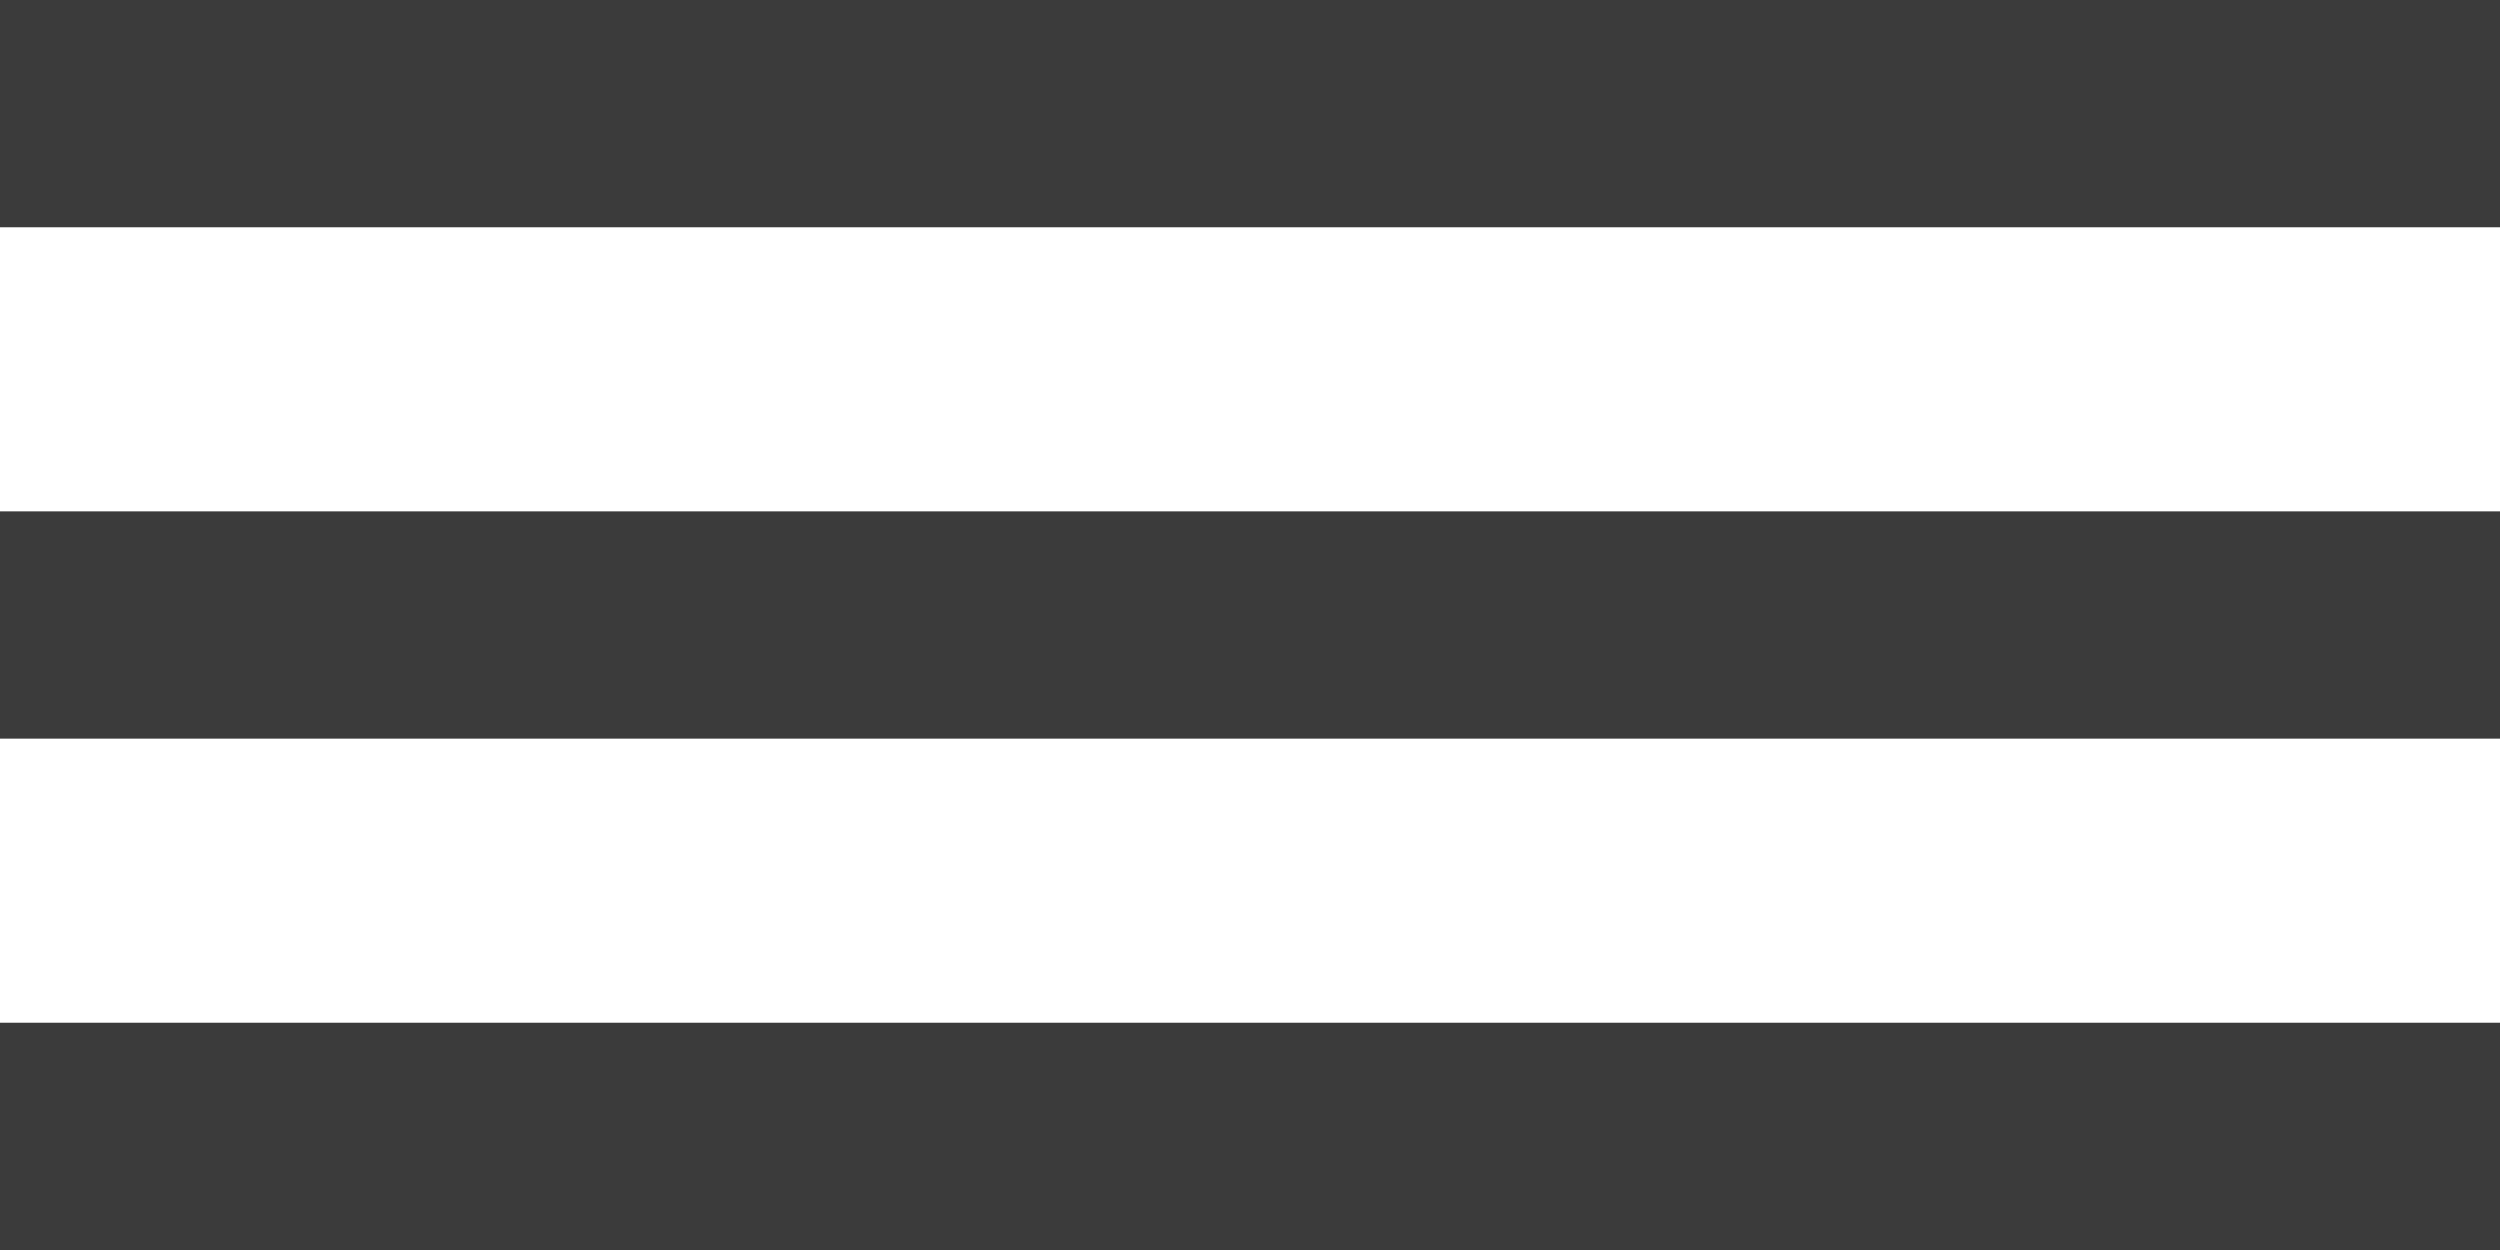
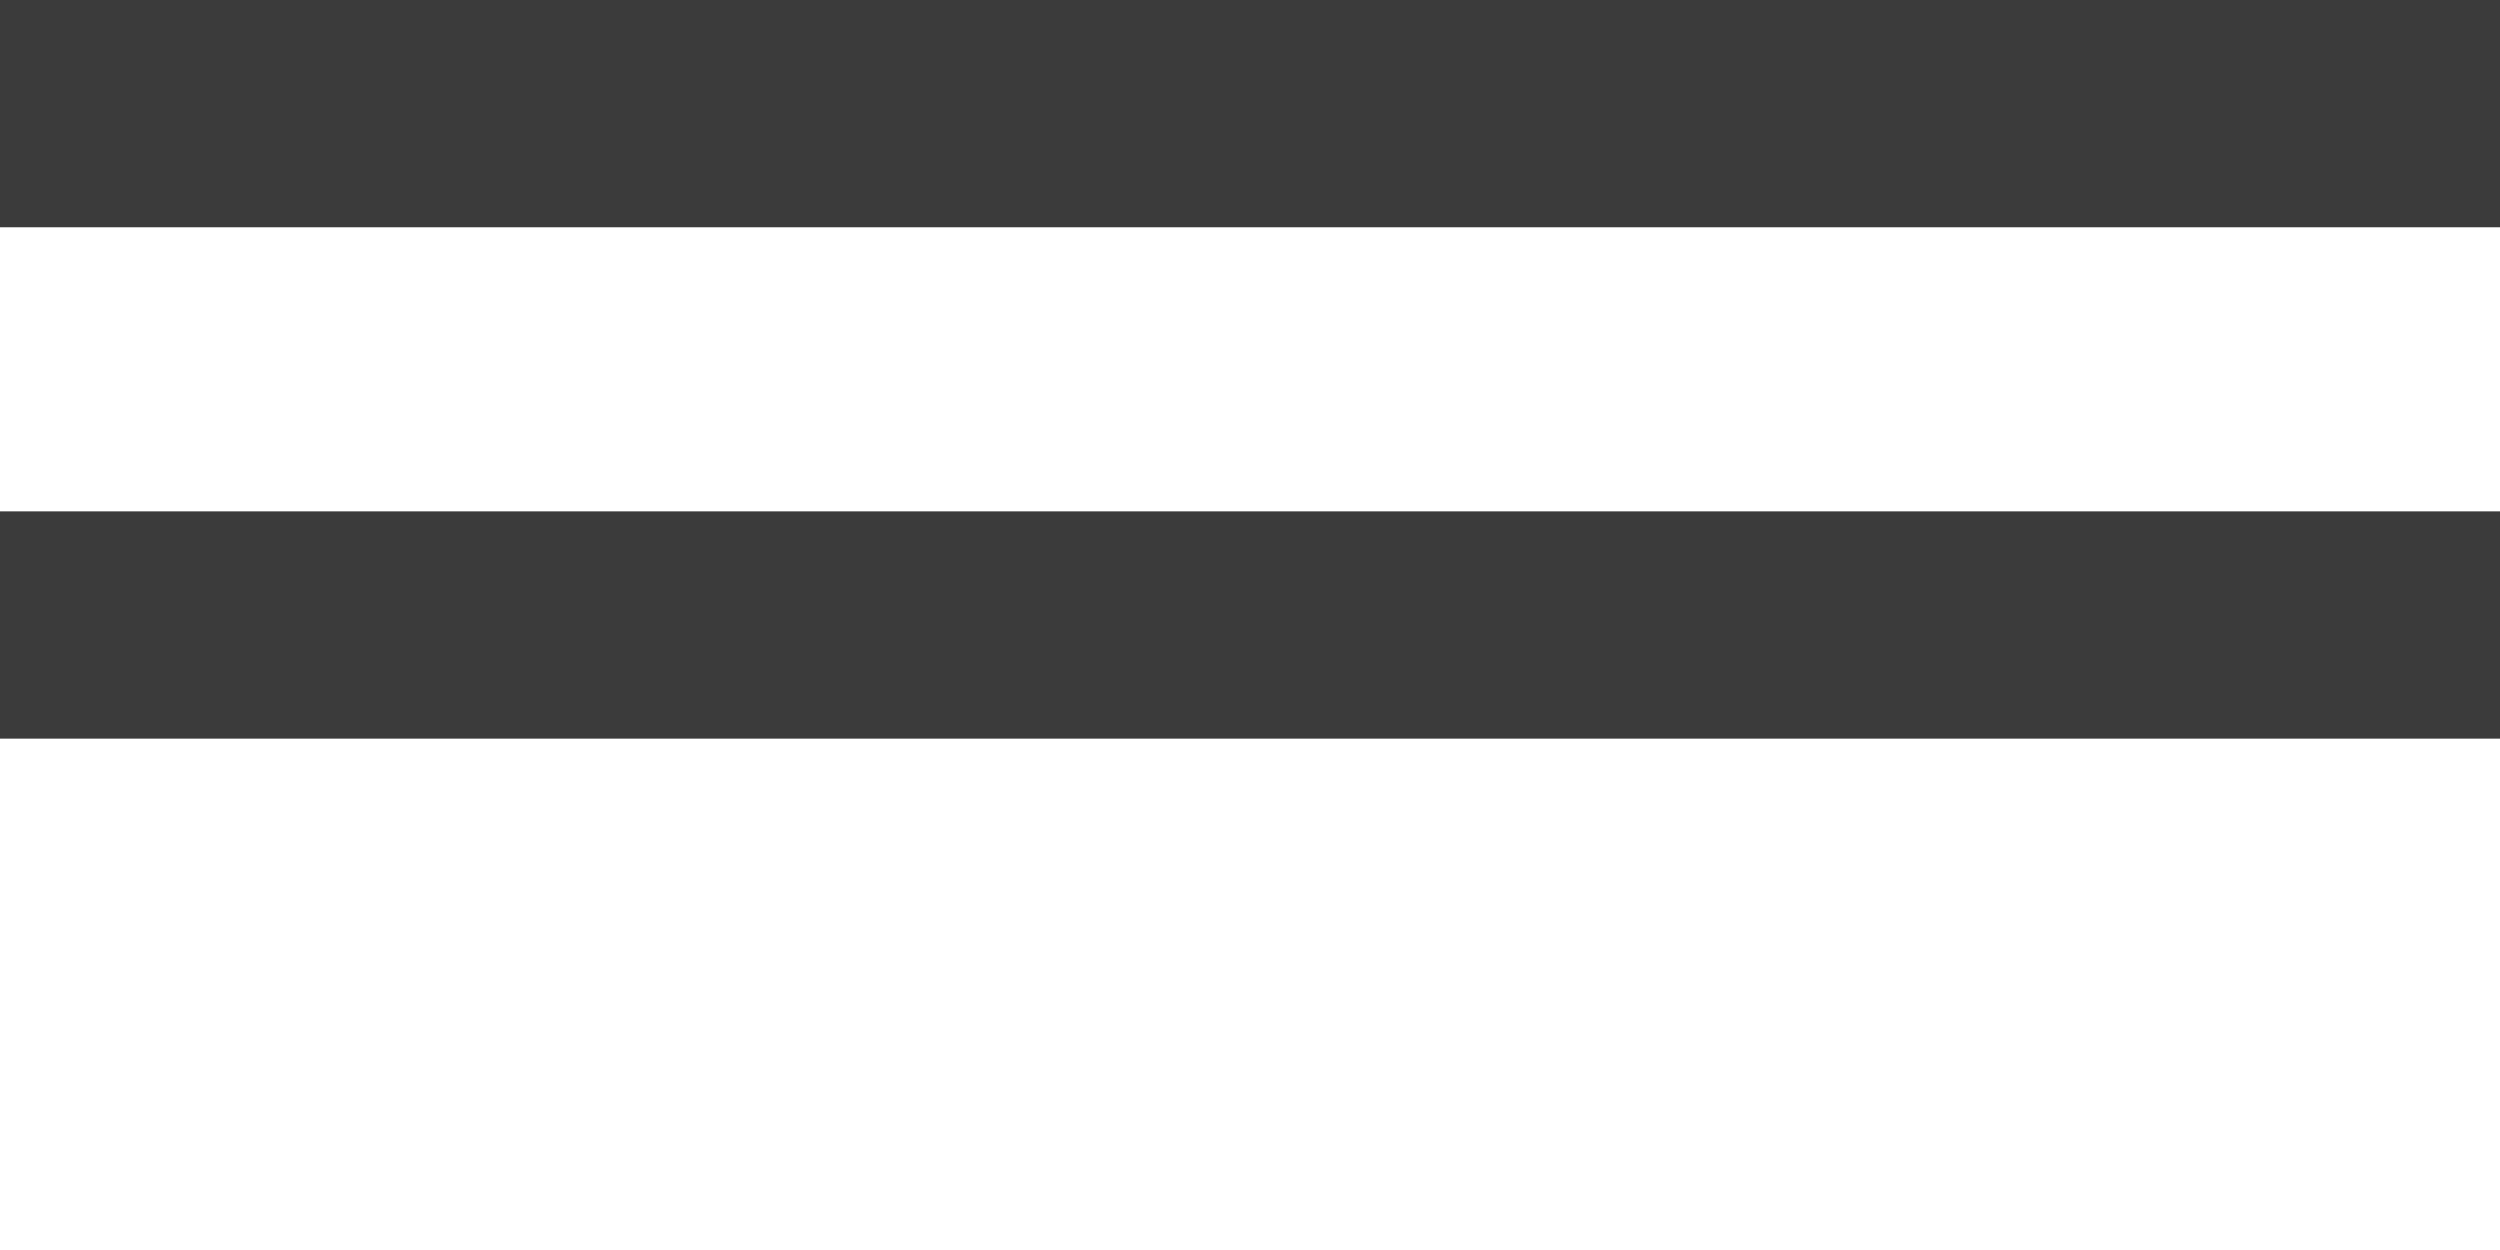
<svg xmlns="http://www.w3.org/2000/svg" width="44" height="22" viewBox="0 0 44 22" fill="none">
  <rect width="44" height="4" fill="#3B3B3B" />
  <rect y="9" width="44" height="4" fill="#3B3B3B" />
-   <rect y="18" width="44" height="4" fill="#3B3B3B" />
</svg>